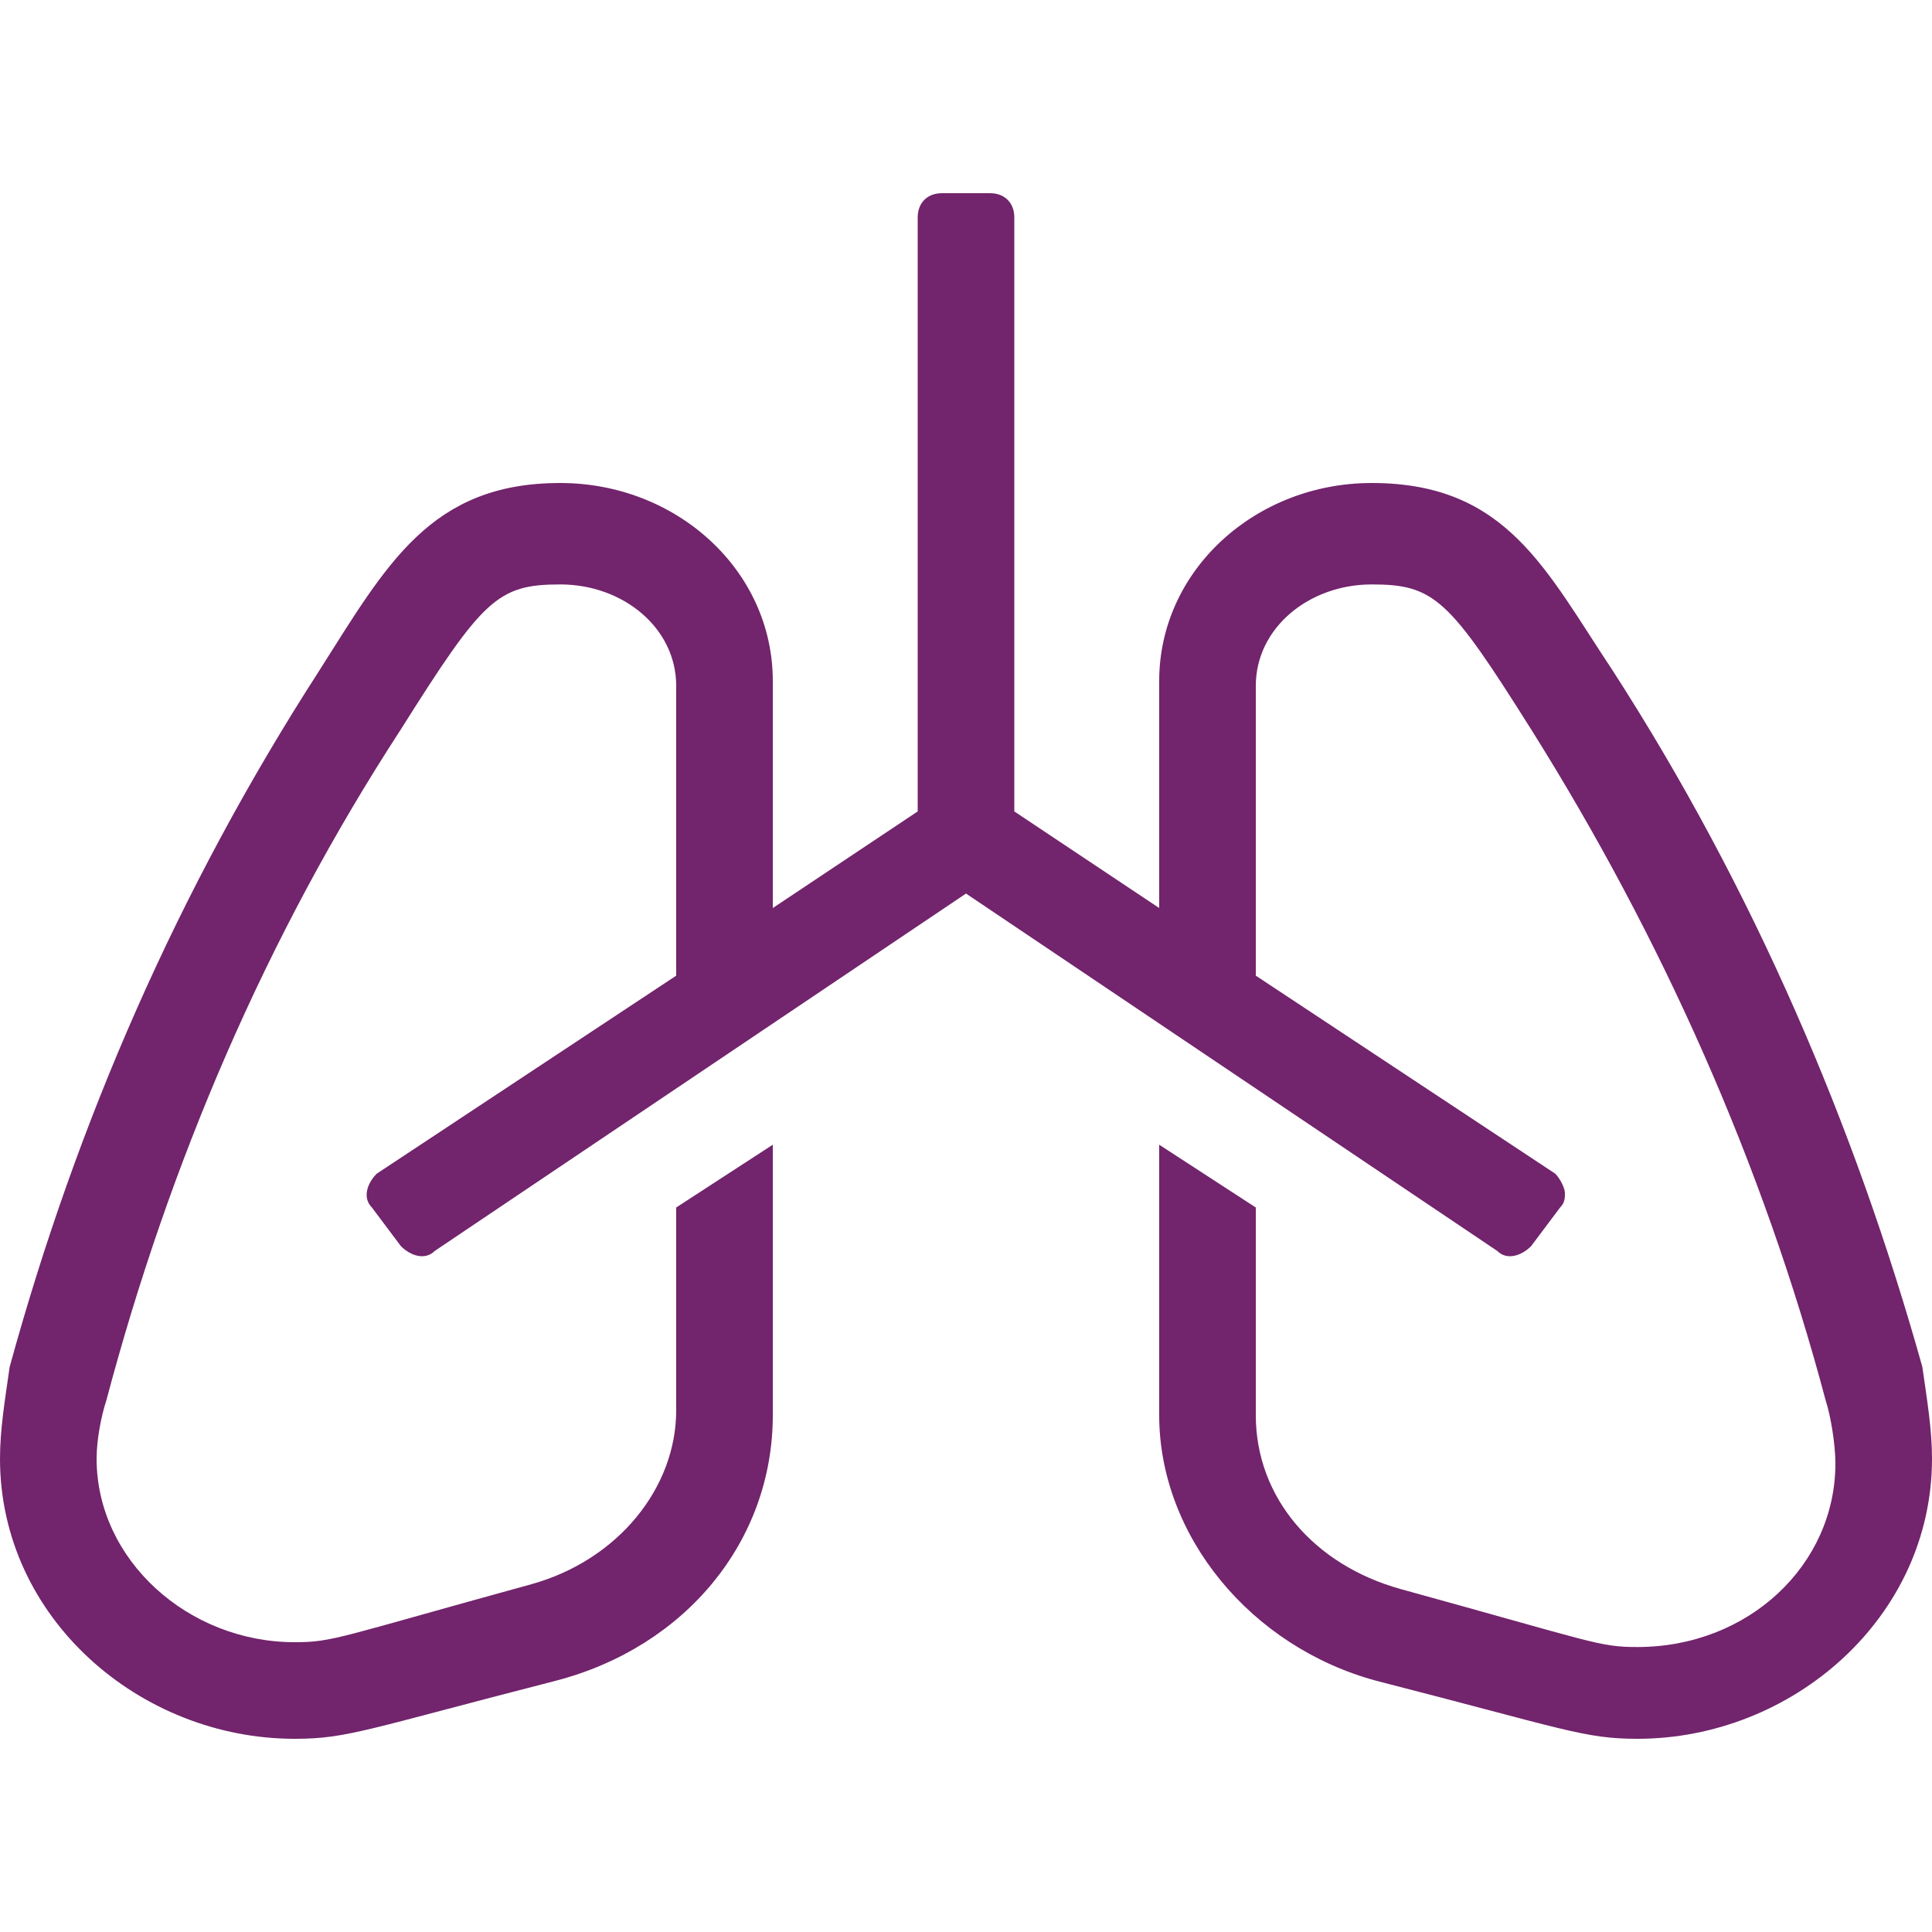
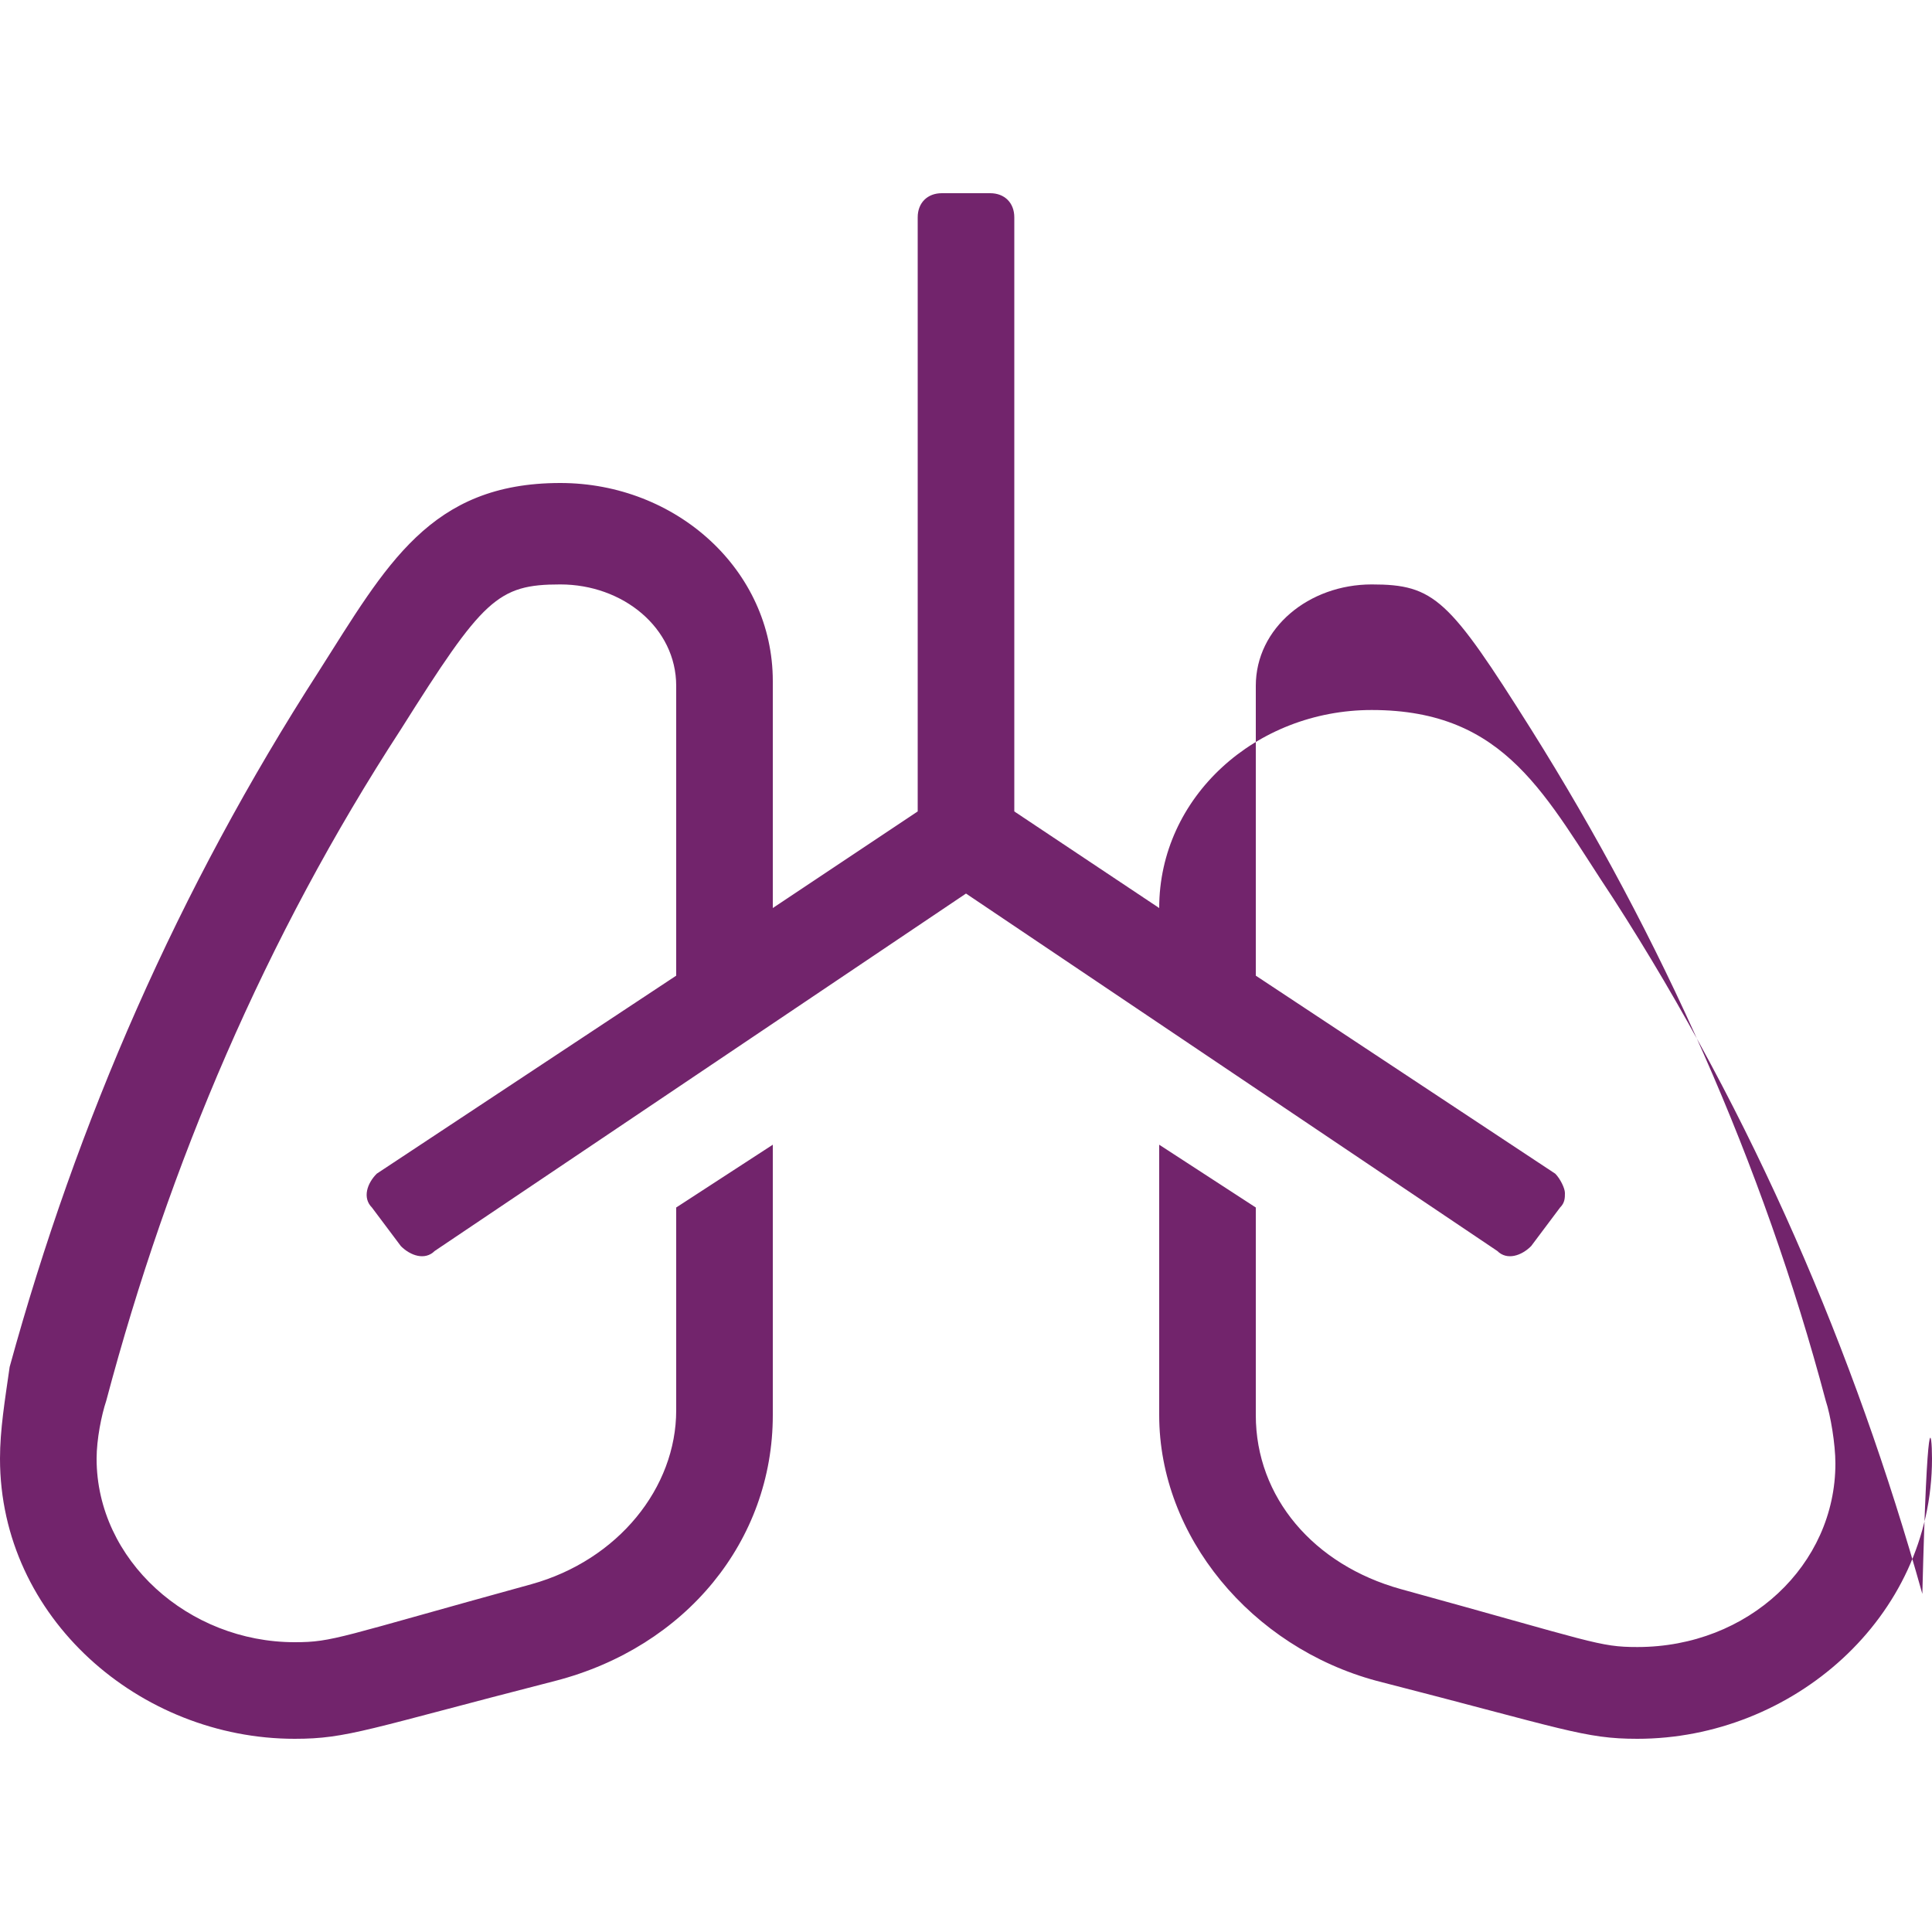
<svg xmlns="http://www.w3.org/2000/svg" version="1.1" id="Layer_1" x="0px" y="0px" width="40px" height="40px" viewBox="0 0 40 40" style="enable-background:new 0 0 40 40;" xml:space="preserve">
  <style type="text/css"> .st0{fill:#72246C;} </style>
  <g>
-     <path class="st0" d="M40,30.2c0,3.3-2.9,5.8-6.1,5.8c-1.1,0-1.5-0.2-5.4-1.2c-2.6-0.7-4.5-3-4.5-5.5v-5.6l2,1.3v4.3 c0,1.7,1.2,3.1,3,3.6c4,1.1,4.1,1.2,4.9,1.2c2.3,0,4.1-1.7,4.1-3.8c0-0.4-0.1-1-0.2-1.3c-1.3-4.9-3.4-9.6-6.1-13.9 c-1.7-2.7-2-3-3.3-3c-1.3,0-2.4,0.9-2.4,2.1v6l6.2,4.1c0.1,0.1,0.2,0.3,0.2,0.4c0,0.1,0,0.2-0.1,0.3l-0.6,0.8 c-0.2,0.2-0.5,0.3-0.7,0.1l-11-7.4L9,25.9c-0.2,0.2-0.5,0.1-0.7-0.1l-0.6-0.8c-0.2-0.2-0.1-0.5,0.1-0.7l6.2-4.1v-6 c0-1.2-1.1-2.1-2.4-2.1c-1.3,0-1.6,0.3-3.3,3c-2.8,4.3-4.8,9-6.1,13.9C2.1,29.3,2,29.8,2,30.2C2,32.3,3.9,34,6.1,34 c0.8,0,0.9-0.1,4.9-1.2c1.8-0.5,3-2,3-3.6V25l2-1.3v5.6c0,2.6-1.8,4.8-4.5,5.5c-3.9,1-4.3,1.2-5.4,1.2C2.9,36,0,33.5,0,30.2 c0-0.6,0.1-1.2,0.2-1.9c1.4-5.1,3.5-9.9,6.4-14.4c1.4-2.2,2.3-3.9,5-3.9c2.4,0,4.4,1.8,4.4,4.1v4.7l3-2V4.5C19,4.2,19.2,4,19.5,4h1 C20.8,4,21,4.2,21,4.5v12.3l3,2v-4.7c0-2.3,2-4.1,4.4-4.1c2.8,0,3.6,1.8,5,3.9c2.9,4.5,5,9.4,6.4,14.4C39.9,29,40,29.6,40,30.2z" />
+     <path class="st0" d="M40,30.2c0,3.3-2.9,5.8-6.1,5.8c-1.1,0-1.5-0.2-5.4-1.2c-2.6-0.7-4.5-3-4.5-5.5v-5.6l2,1.3v4.3 c0,1.7,1.2,3.1,3,3.6c4,1.1,4.1,1.2,4.9,1.2c2.3,0,4.1-1.7,4.1-3.8c0-0.4-0.1-1-0.2-1.3c-1.3-4.9-3.4-9.6-6.1-13.9 c-1.7-2.7-2-3-3.3-3c-1.3,0-2.4,0.9-2.4,2.1v6l6.2,4.1c0.1,0.1,0.2,0.3,0.2,0.4c0,0.1,0,0.2-0.1,0.3l-0.6,0.8 c-0.2,0.2-0.5,0.3-0.7,0.1l-11-7.4L9,25.9c-0.2,0.2-0.5,0.1-0.7-0.1l-0.6-0.8c-0.2-0.2-0.1-0.5,0.1-0.7l6.2-4.1v-6 c0-1.2-1.1-2.1-2.4-2.1c-1.3,0-1.6,0.3-3.3,3c-2.8,4.3-4.8,9-6.1,13.9C2.1,29.3,2,29.8,2,30.2C2,32.3,3.9,34,6.1,34 c0.8,0,0.9-0.1,4.9-1.2c1.8-0.5,3-2,3-3.6V25l2-1.3v5.6c0,2.6-1.8,4.8-4.5,5.5c-3.9,1-4.3,1.2-5.4,1.2C2.9,36,0,33.5,0,30.2 c0-0.6,0.1-1.2,0.2-1.9c1.4-5.1,3.5-9.9,6.4-14.4c1.4-2.2,2.3-3.9,5-3.9c2.4,0,4.4,1.8,4.4,4.1v4.7l3-2V4.5C19,4.2,19.2,4,19.5,4h1 C20.8,4,21,4.2,21,4.5v12.3l3,2c0-2.3,2-4.1,4.4-4.1c2.8,0,3.6,1.8,5,3.9c2.9,4.5,5,9.4,6.4,14.4C39.9,29,40,29.6,40,30.2z" />
  </g>
</svg>